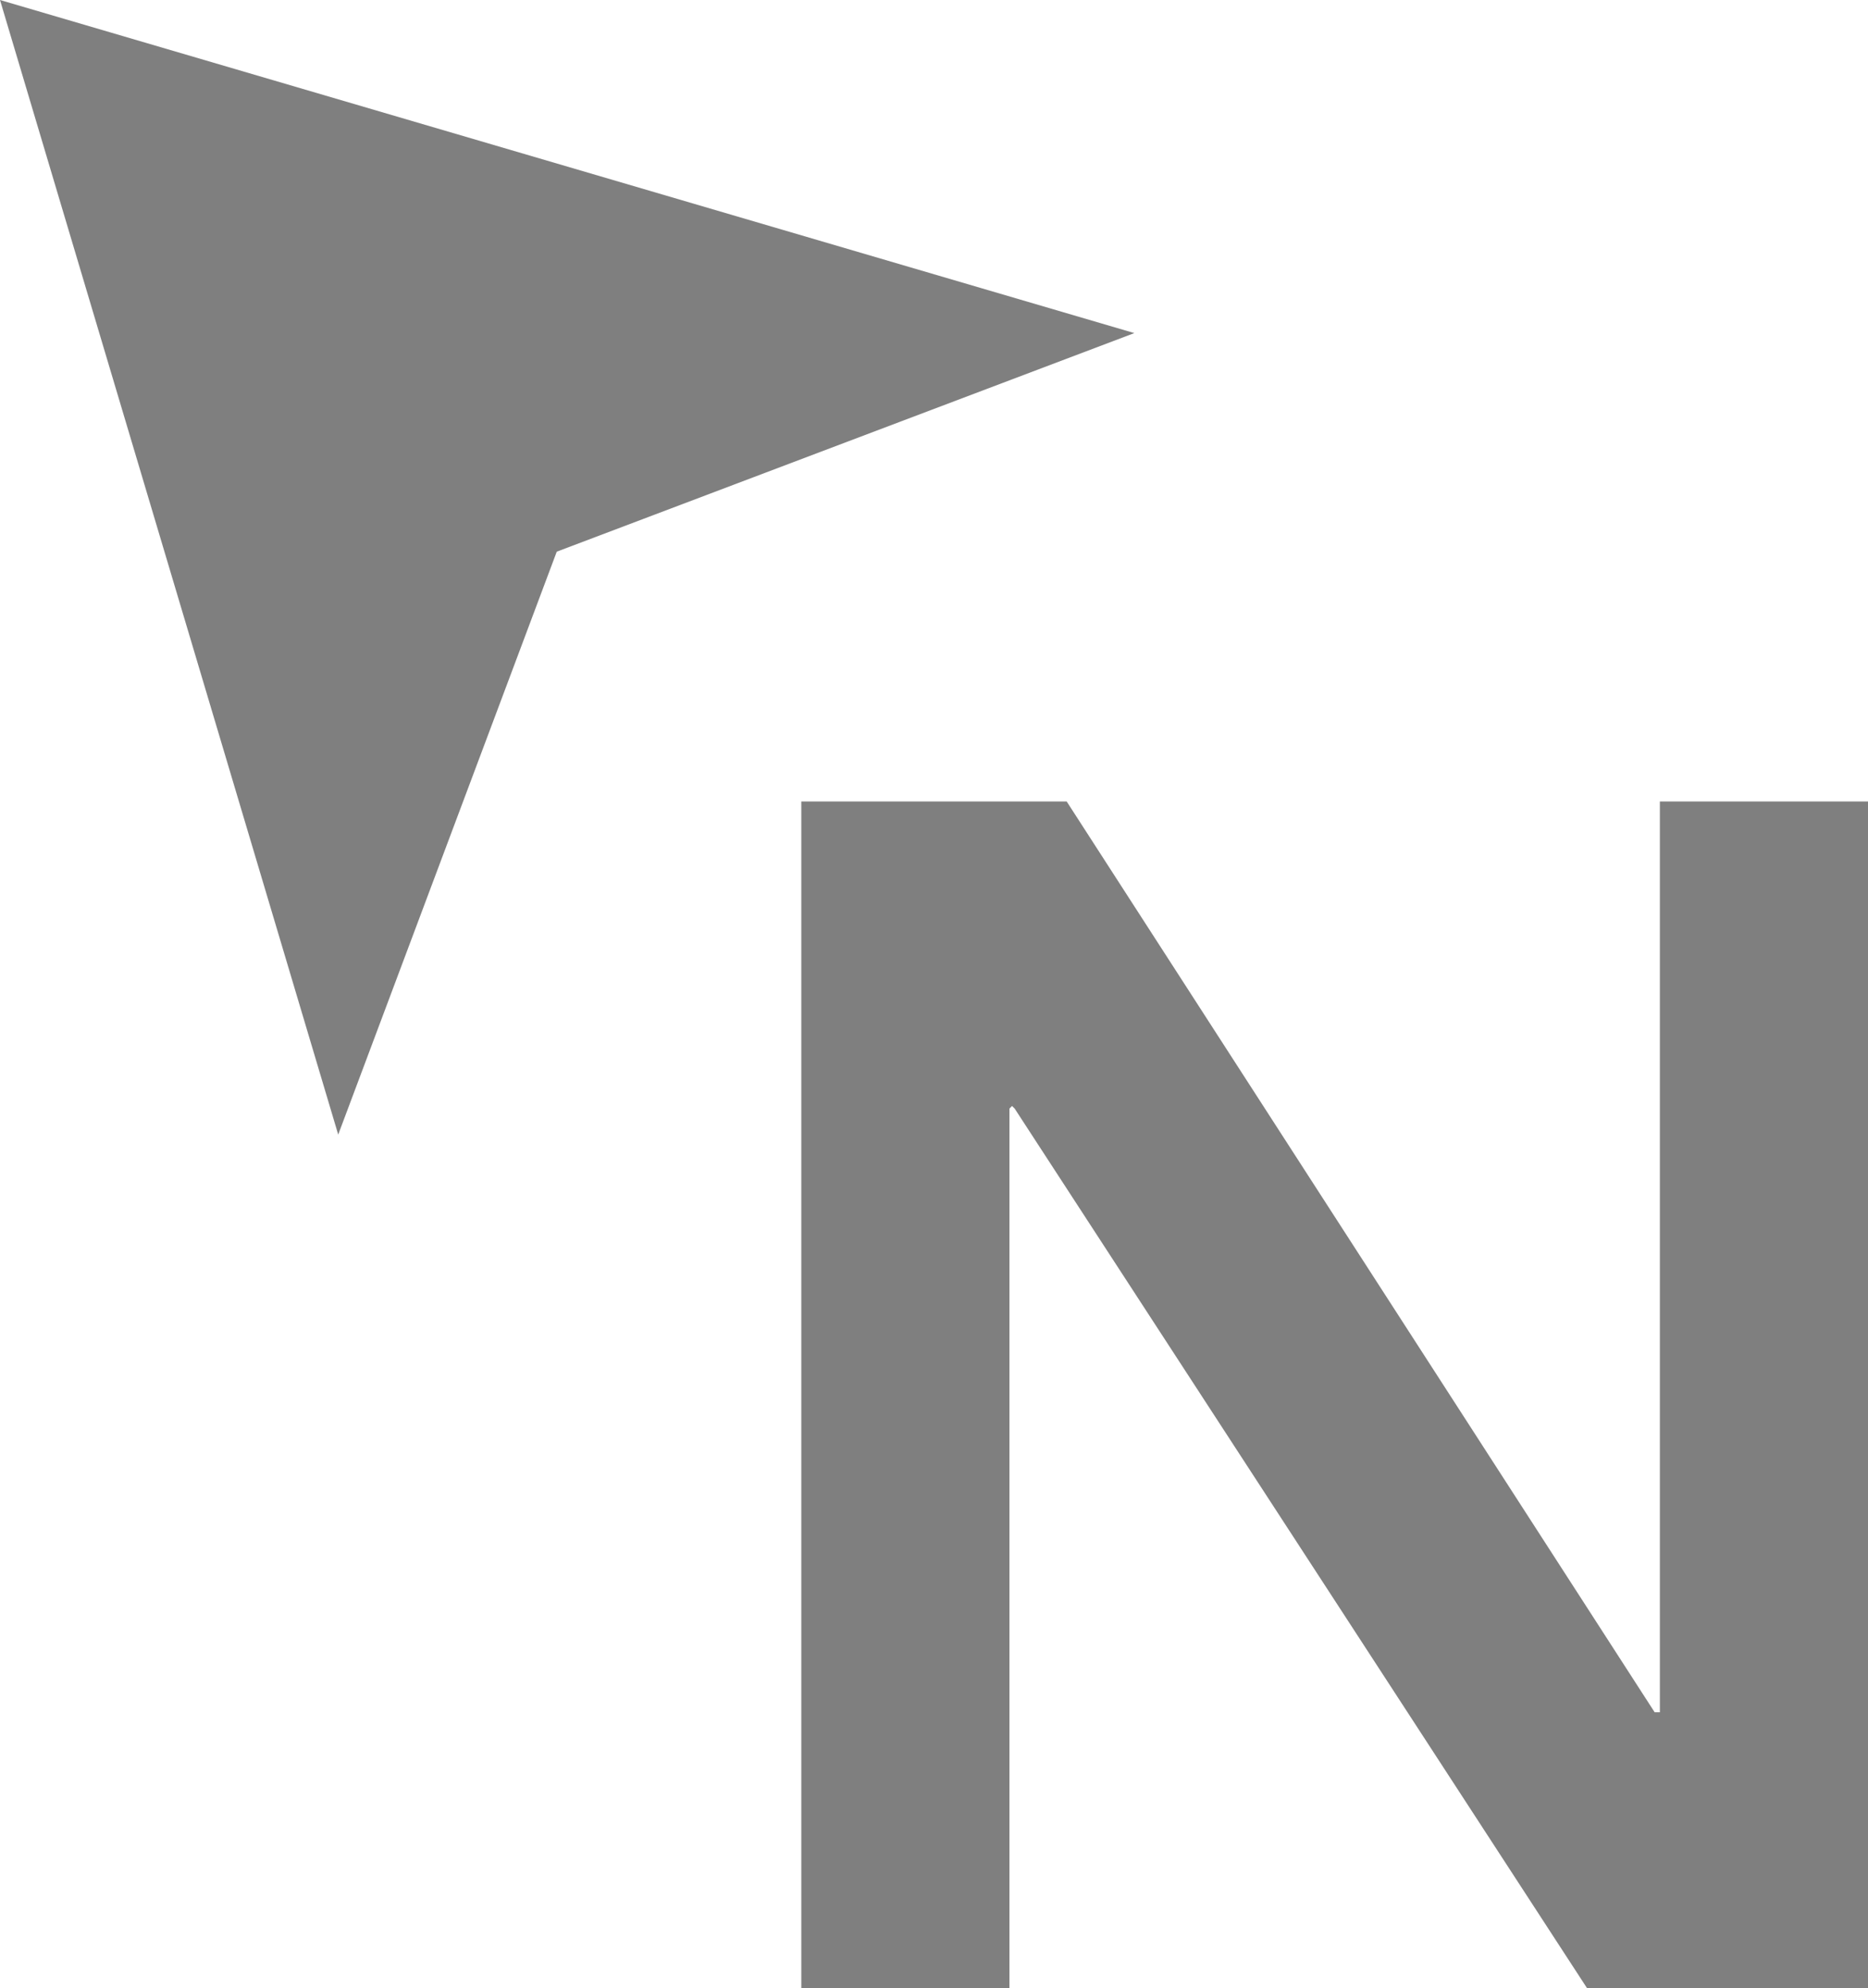
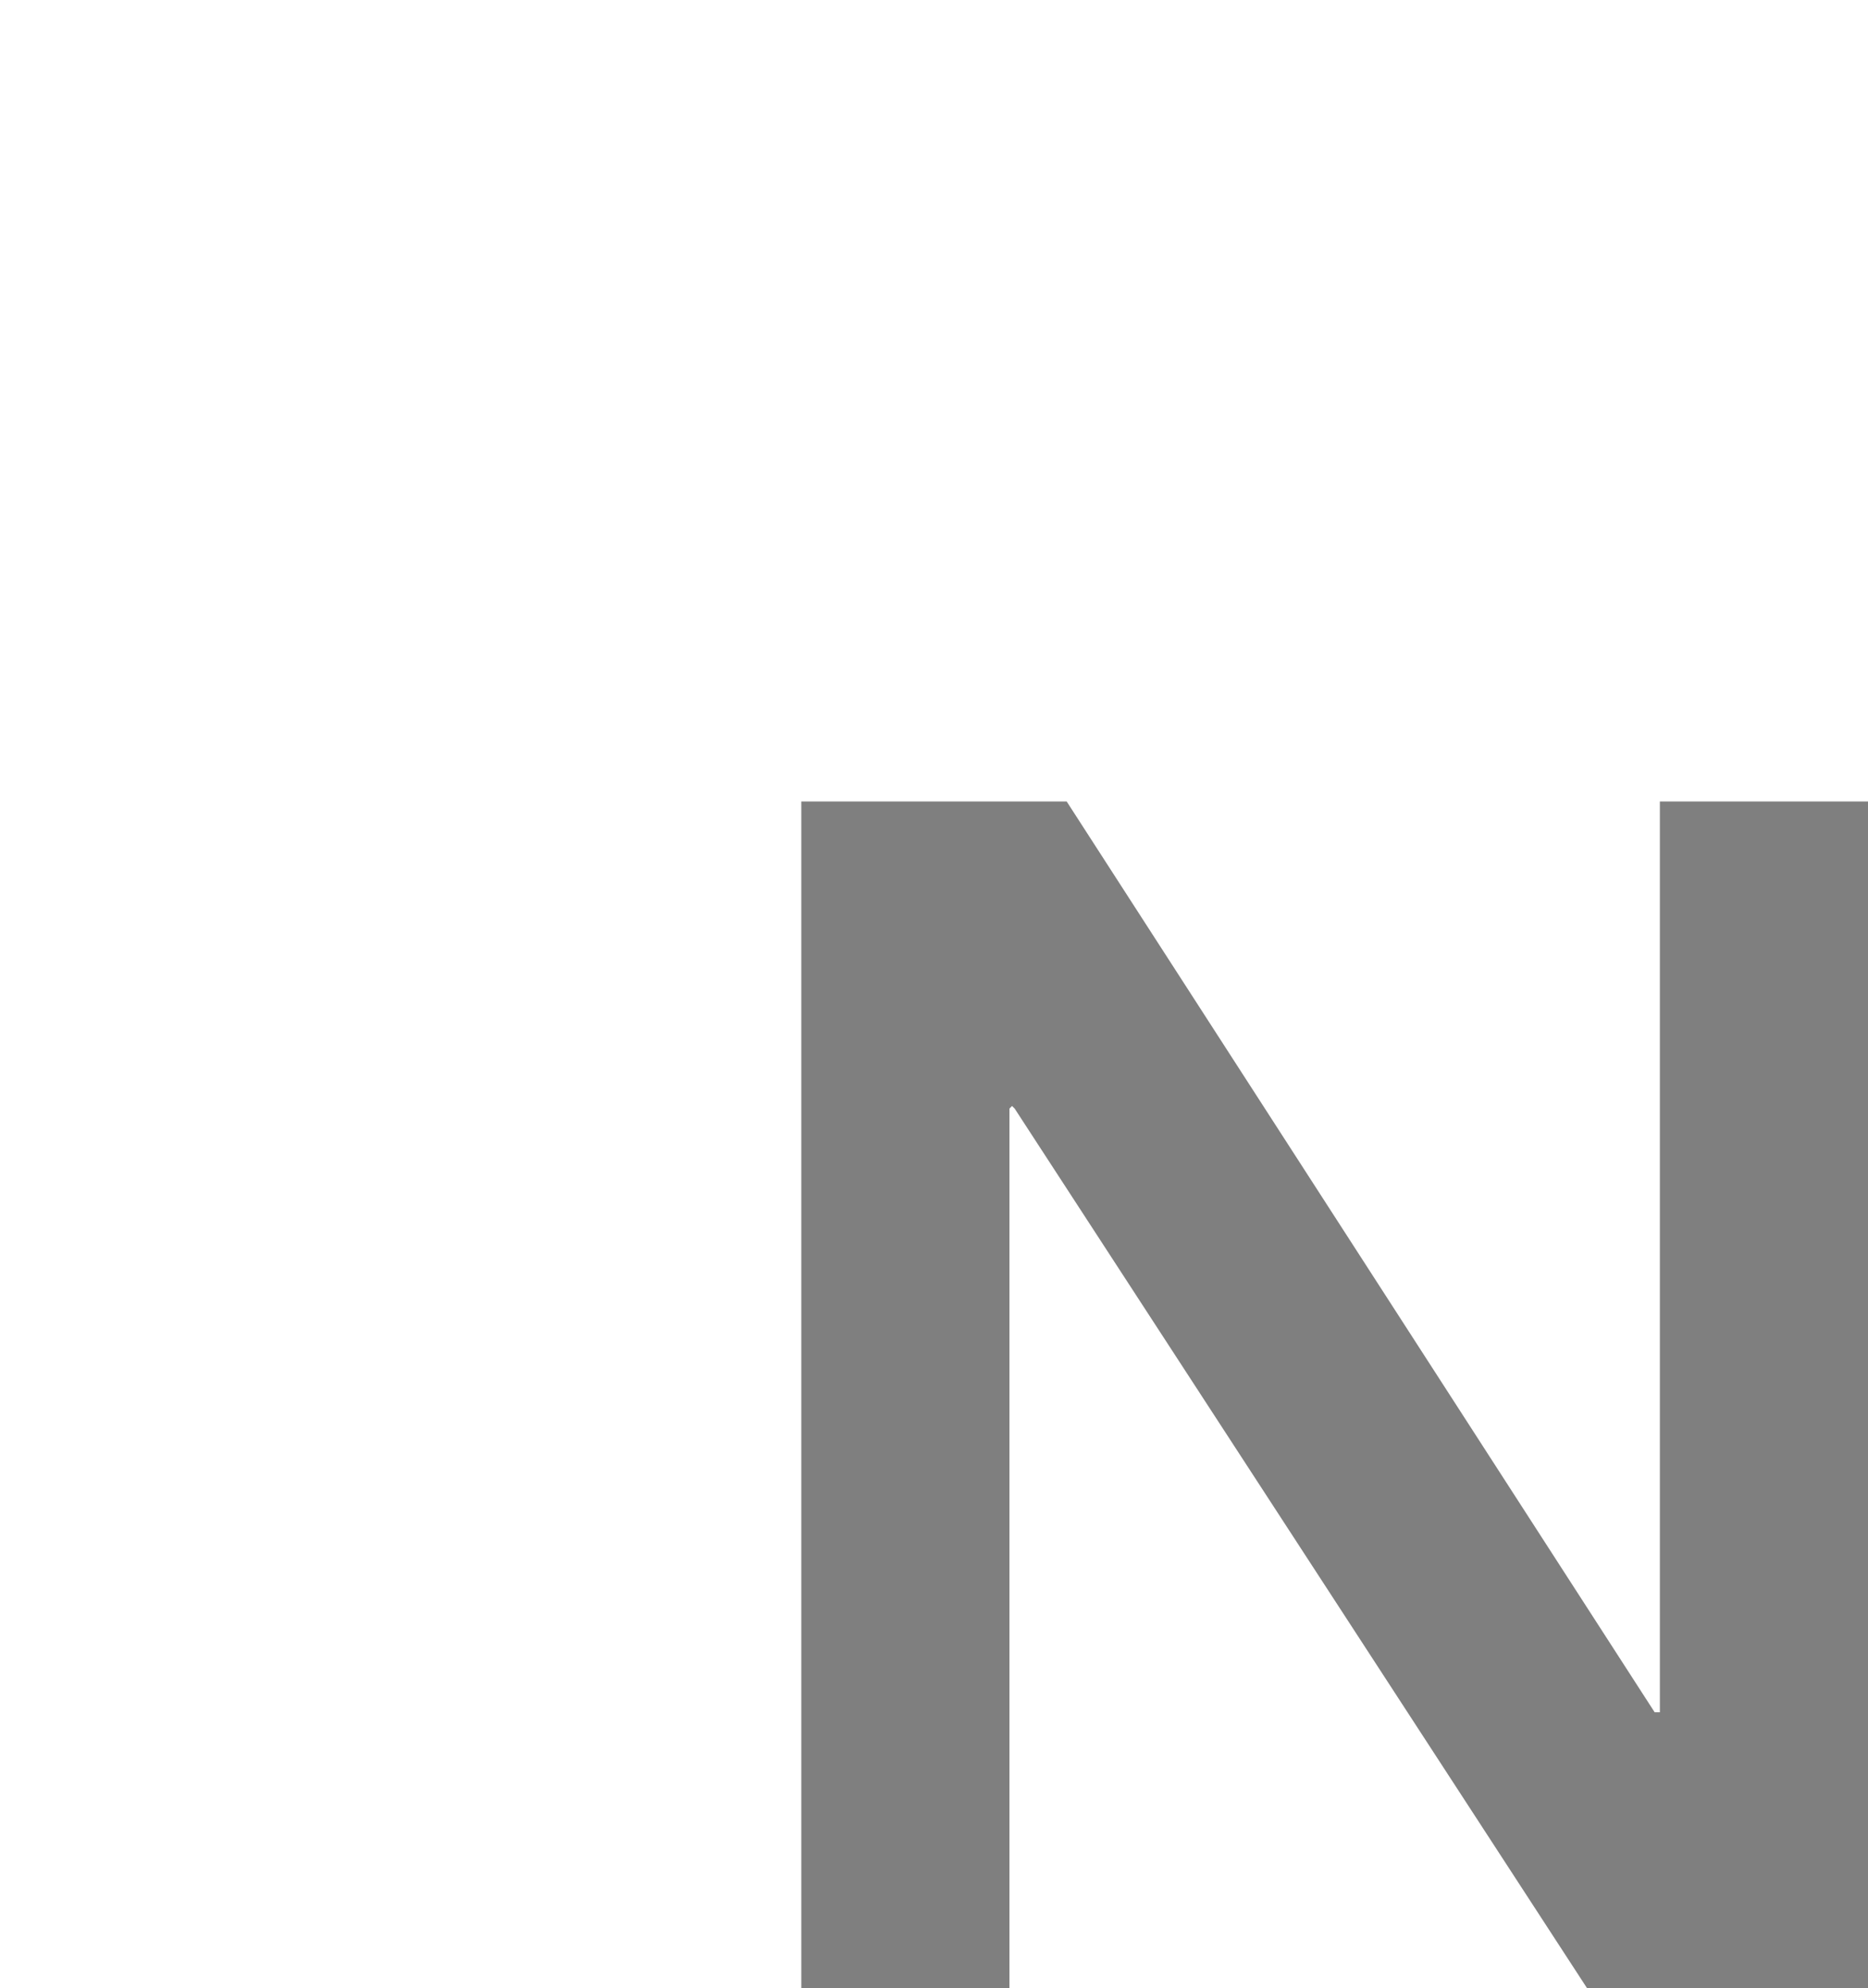
<svg xmlns="http://www.w3.org/2000/svg" version="1.1" id="Layer_1" x="0px" y="0px" viewBox="0 0 35.9 38.2" style="enable-background:new 0 0 35.9 38.2;" xml:space="preserve">
  <style type="text/css">
	.st0{fill:#7F7F7F;}
</style>
  <g>
    <polygon class="st0" points="35.9,38.2 30.5,38.2 19.5,21.3 19.4,21.2 19.5,21.2 19.4,21.3 19.4,38.2 15.4,38.2 15.4,15.4    20.5,15.4 31.8,32.9 31.9,32.9 31.9,15.4 35.9,15.4  " />
-     <polygon class="st0" points="0,0 6.5,21.8 10.7,10.6 21.8,6.4  " />
  </g>
</svg>